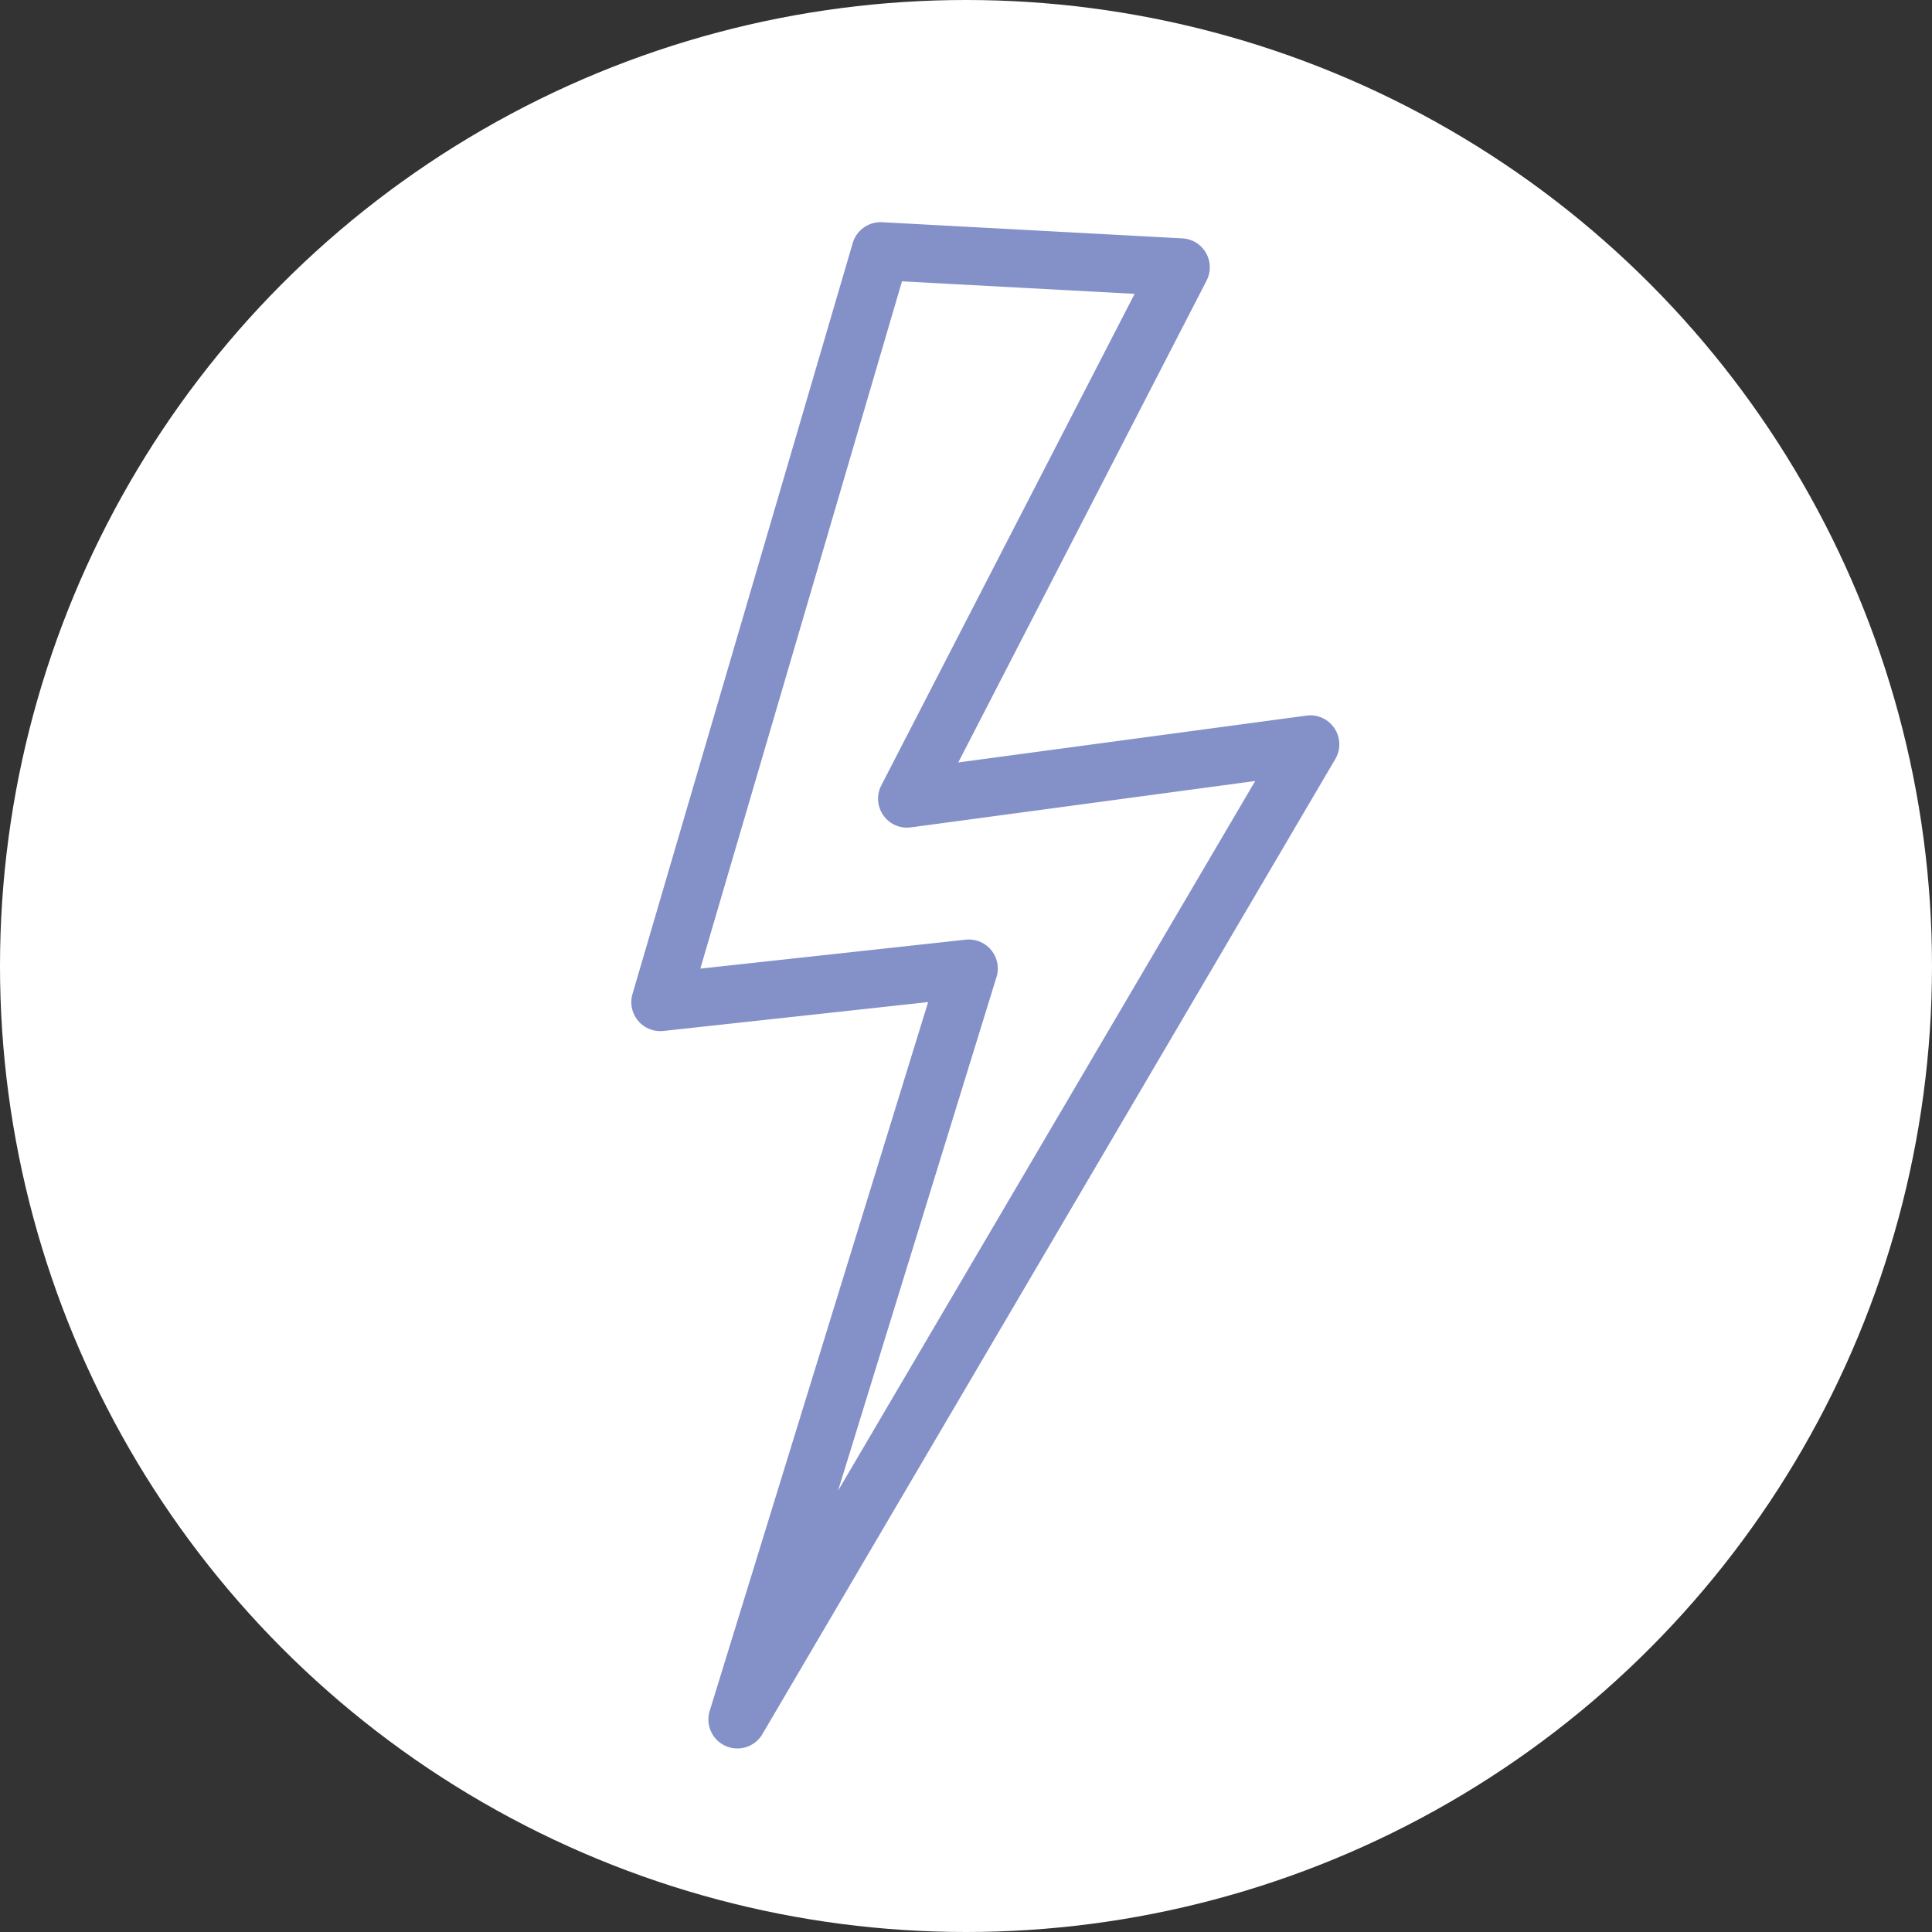
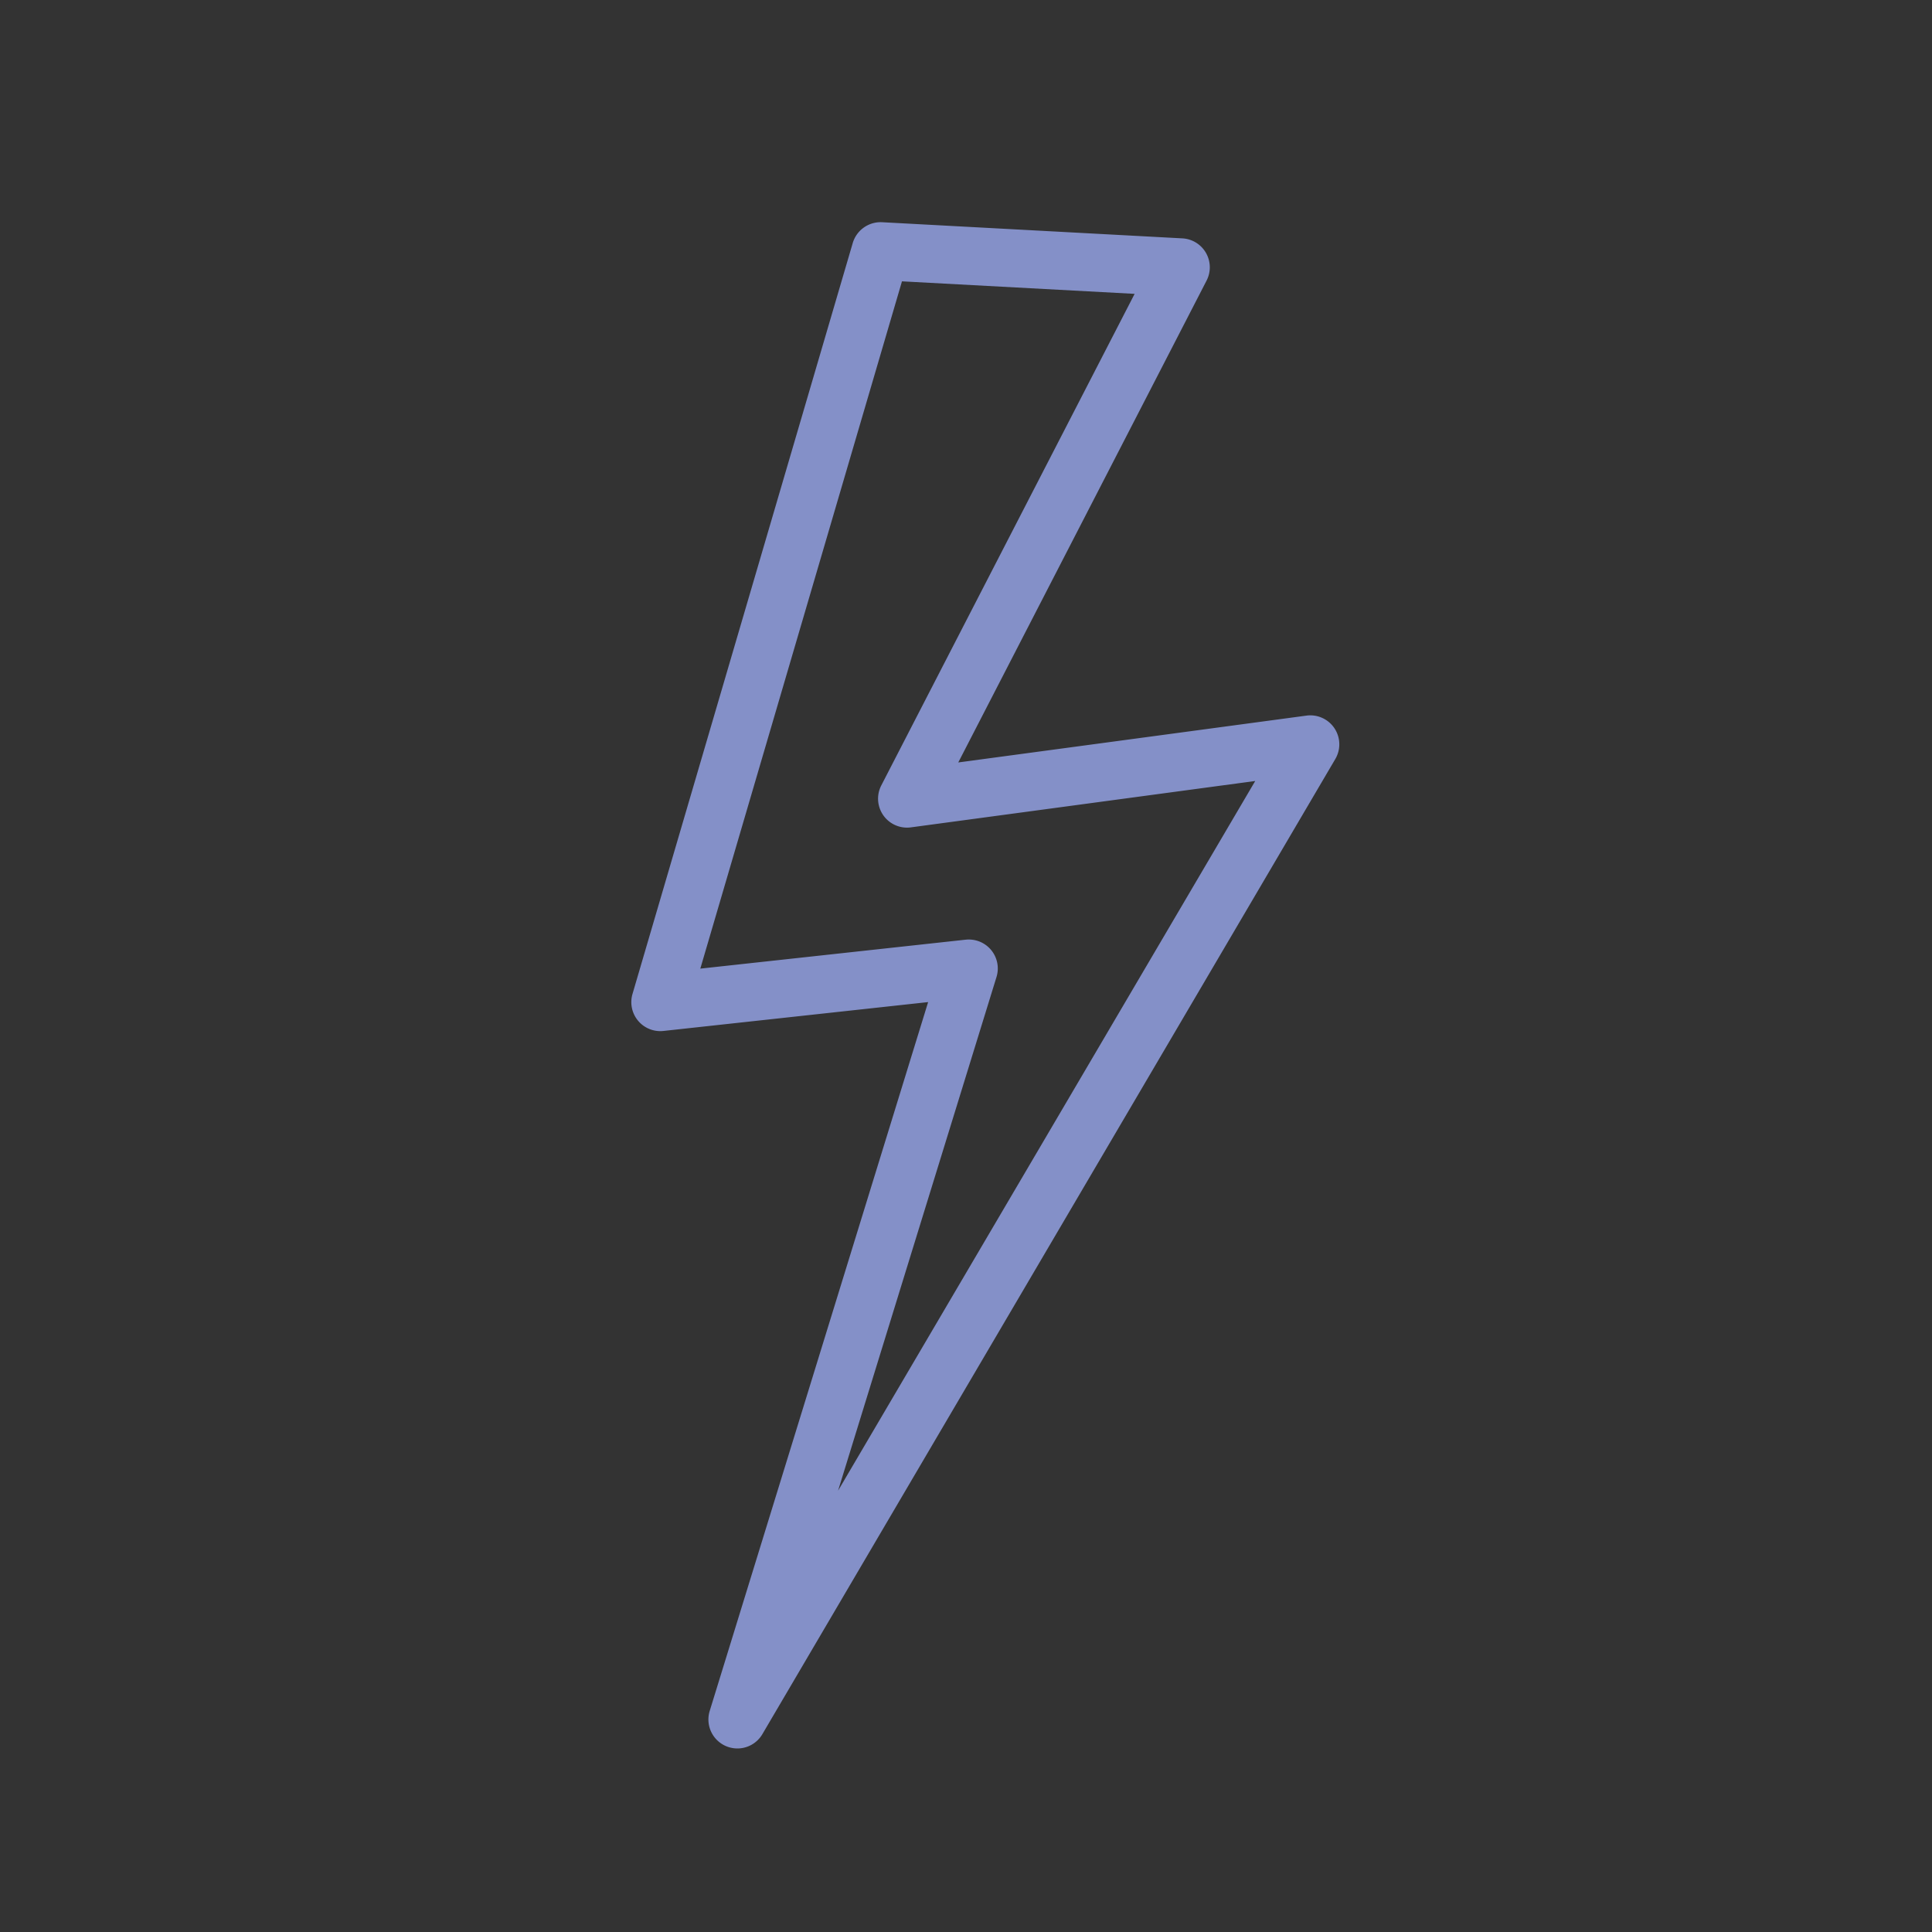
<svg xmlns="http://www.w3.org/2000/svg" id="Calque_1" data-name="Calque 1" viewBox="0 0 500 500">
  <rect x="0" y="0" width="500" height="500" fill="#333333" stroke="none" />
  <defs>
    <style>.cls-1{fill:#fff;}.cls-2{fill:#8490c8;}</style>
  </defs>
-   <circle class="cls-1" cx="250" cy="250" r="250" />
  <path class="cls-2" d="M190.83,452.5a7.5,7.5,0,0,1-7.16-9.71L240.2,259.34l-68.51,7.47a7.5,7.5,0,0,1-8-9.57l57-194.35a7.53,7.53,0,0,1,7.6-5.38L306,61.69a7.5,7.5,0,0,1,6.26,10.93L248,197.32l90.11-12.12a7.5,7.5,0,0,1,7.47,11.23L197.3,448.8A7.49,7.49,0,0,1,190.83,452.5Zm59.89-209.35a7.49,7.49,0,0,1,7.17,9.71l-41,132.93L324.85,202.12l-89.1,12a7.49,7.49,0,0,1-7.67-10.86L293.64,76.05l-60.21-3.24L181.24,250.68l68.67-7.49A7.32,7.32,0,0,1,250.72,243.15Z" />
</svg>